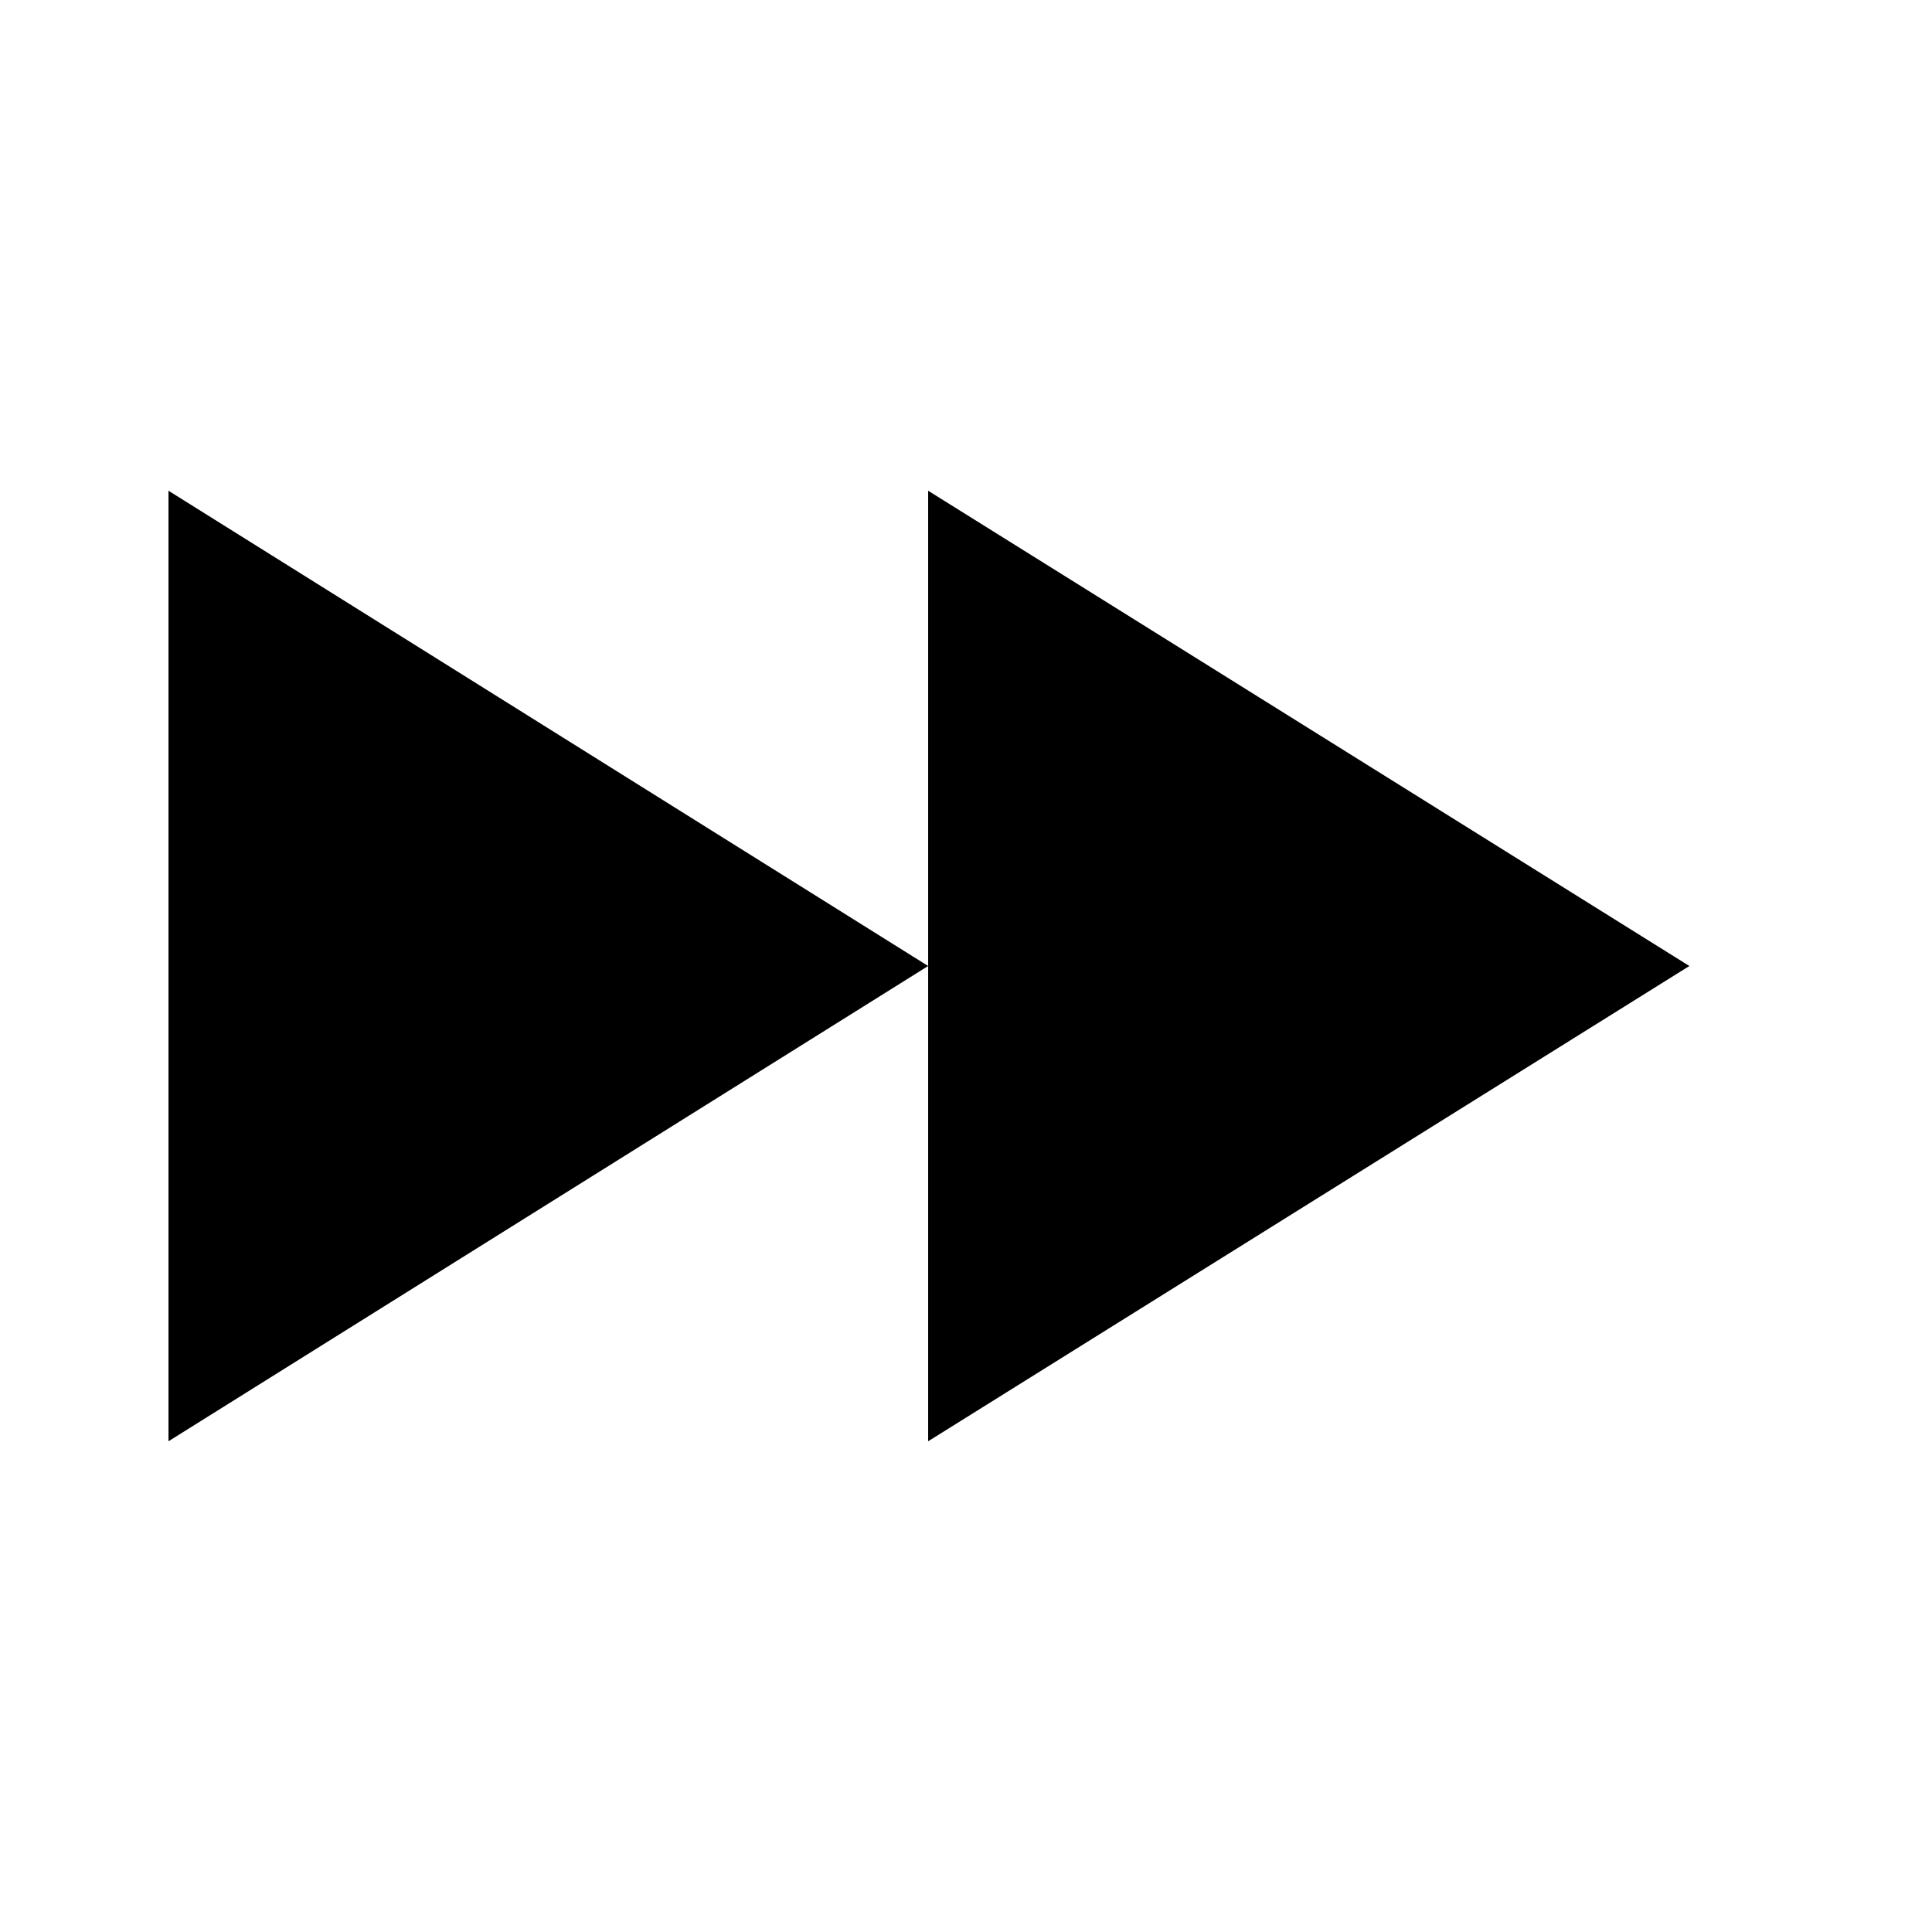
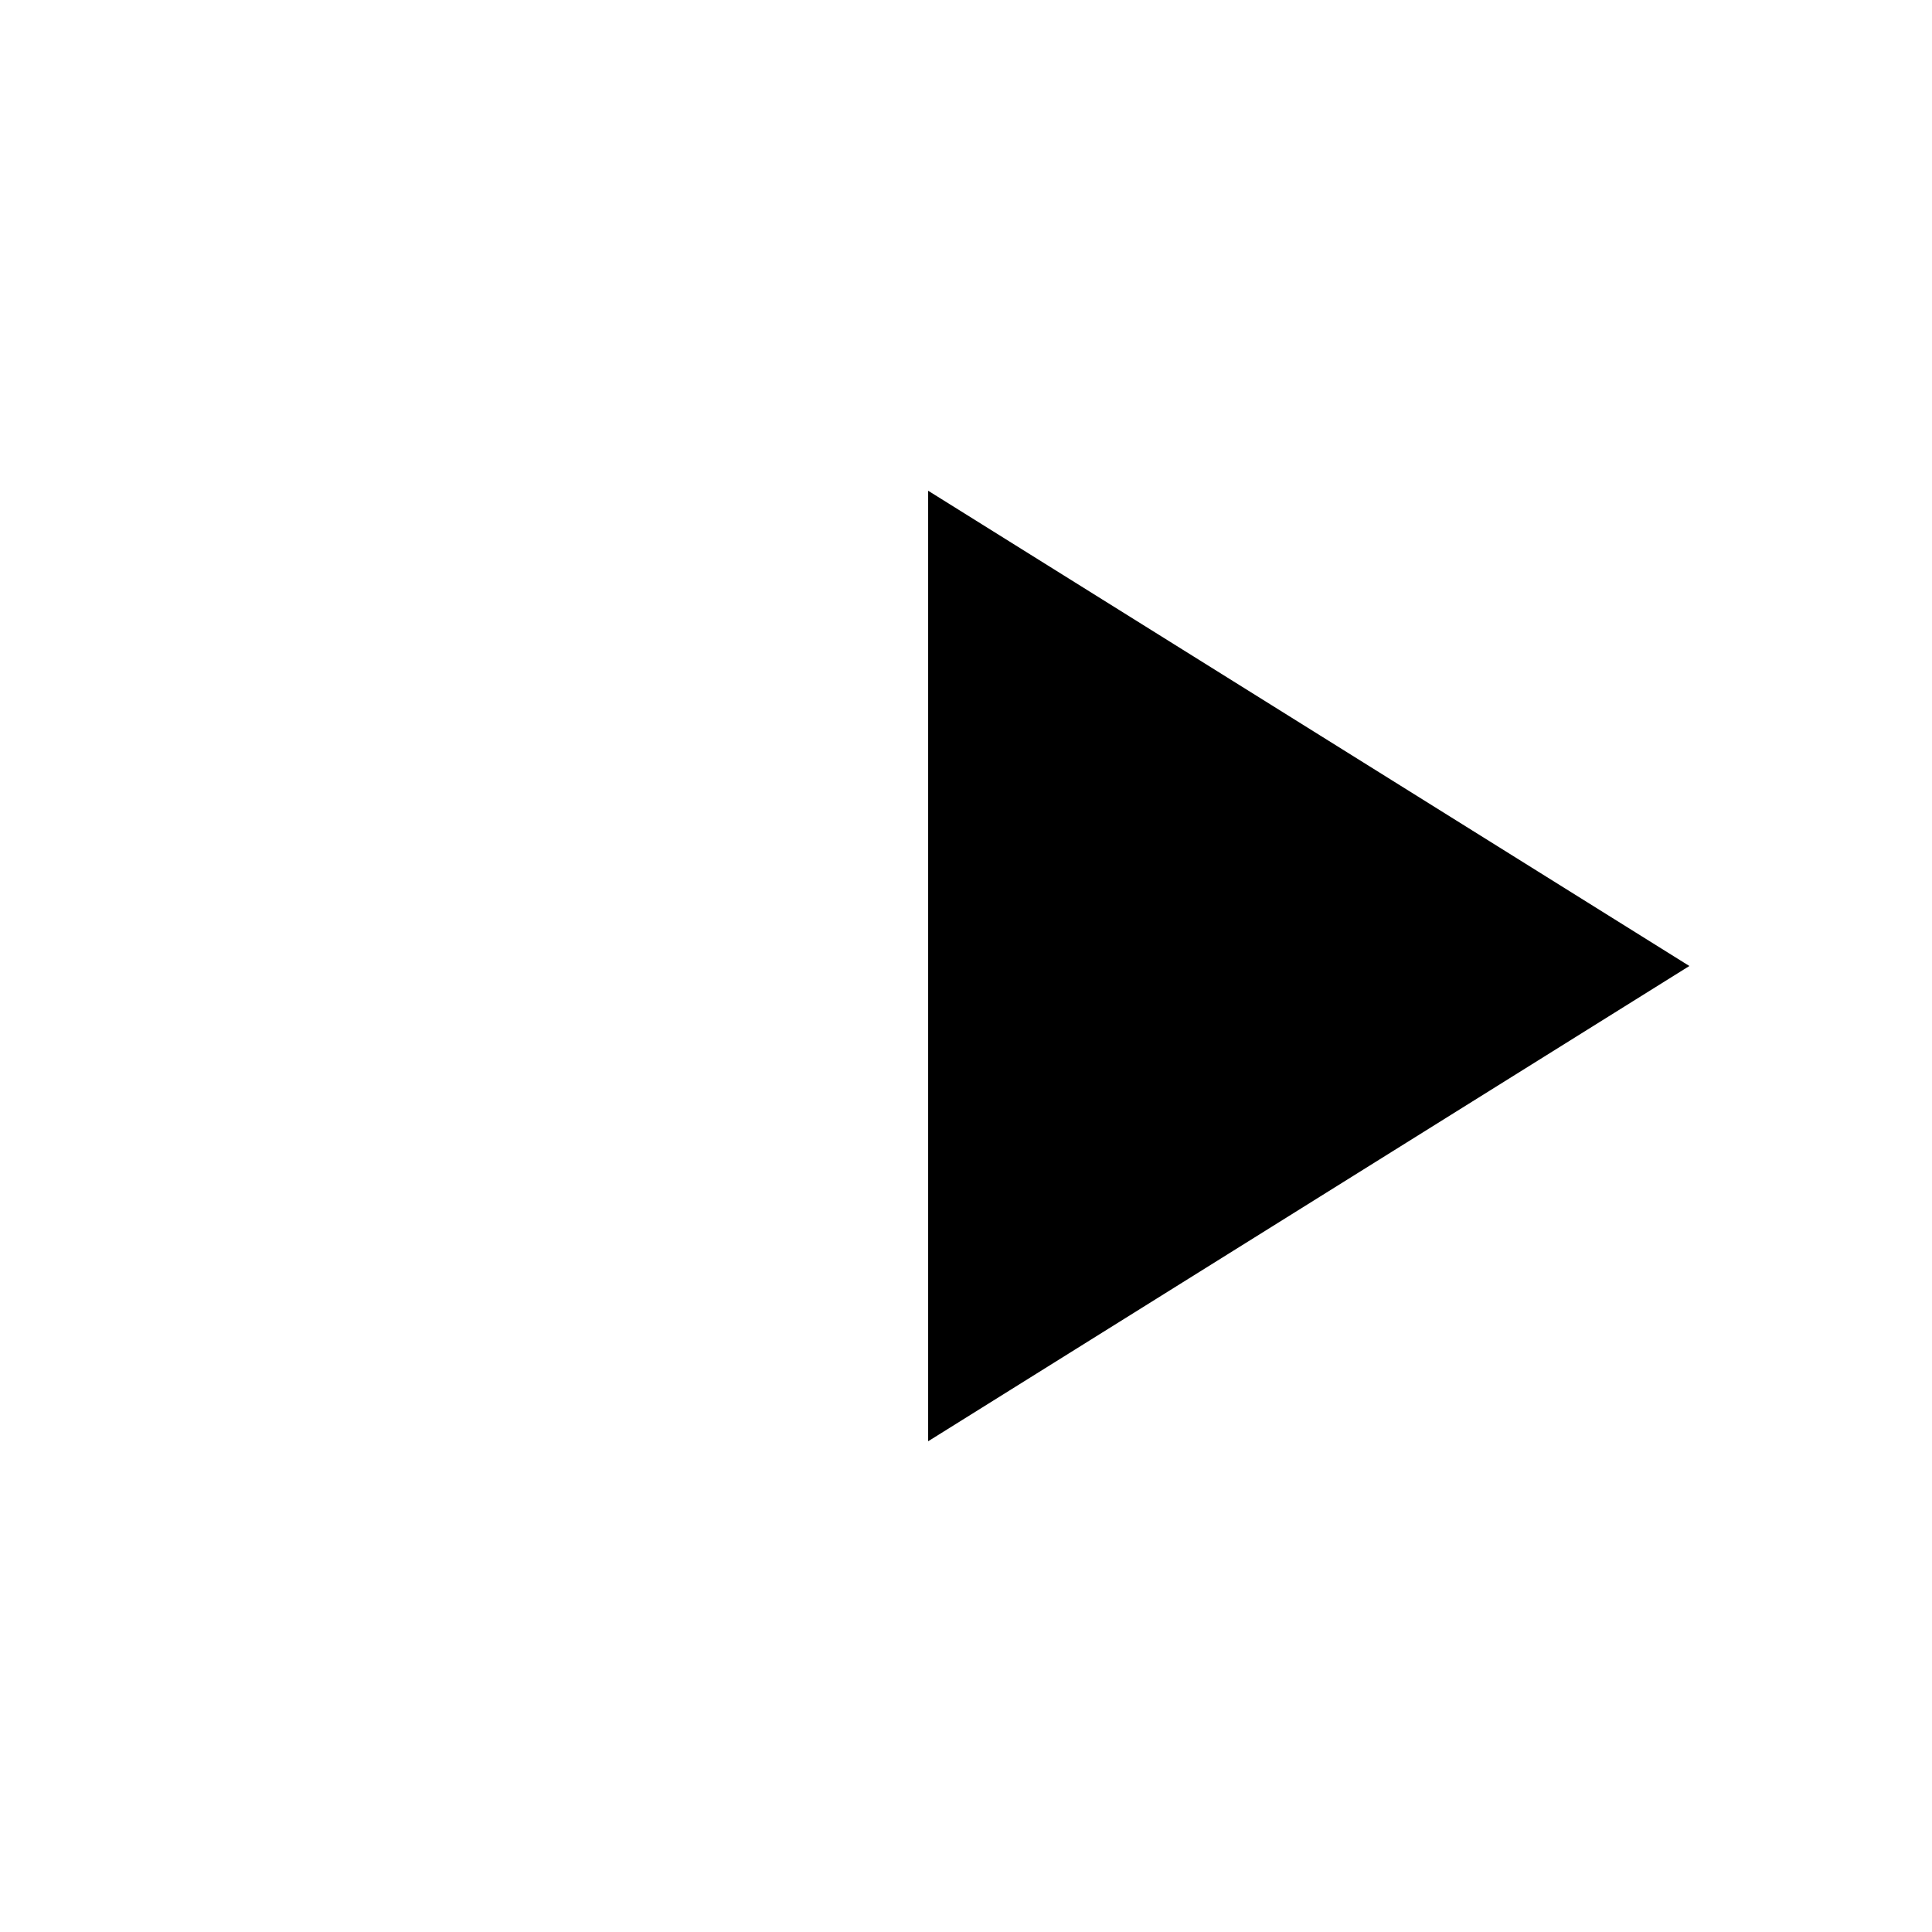
<svg xmlns="http://www.w3.org/2000/svg" fill="#000000" width="800px" height="800px" version="1.1" viewBox="144 144 512 512">
  <g>
    <path d="m591.7 400-201.73-125.95v251.9z" />
-     <path d="m188.65 274.05v251.9l201.32-125.95z" />
  </g>
</svg>